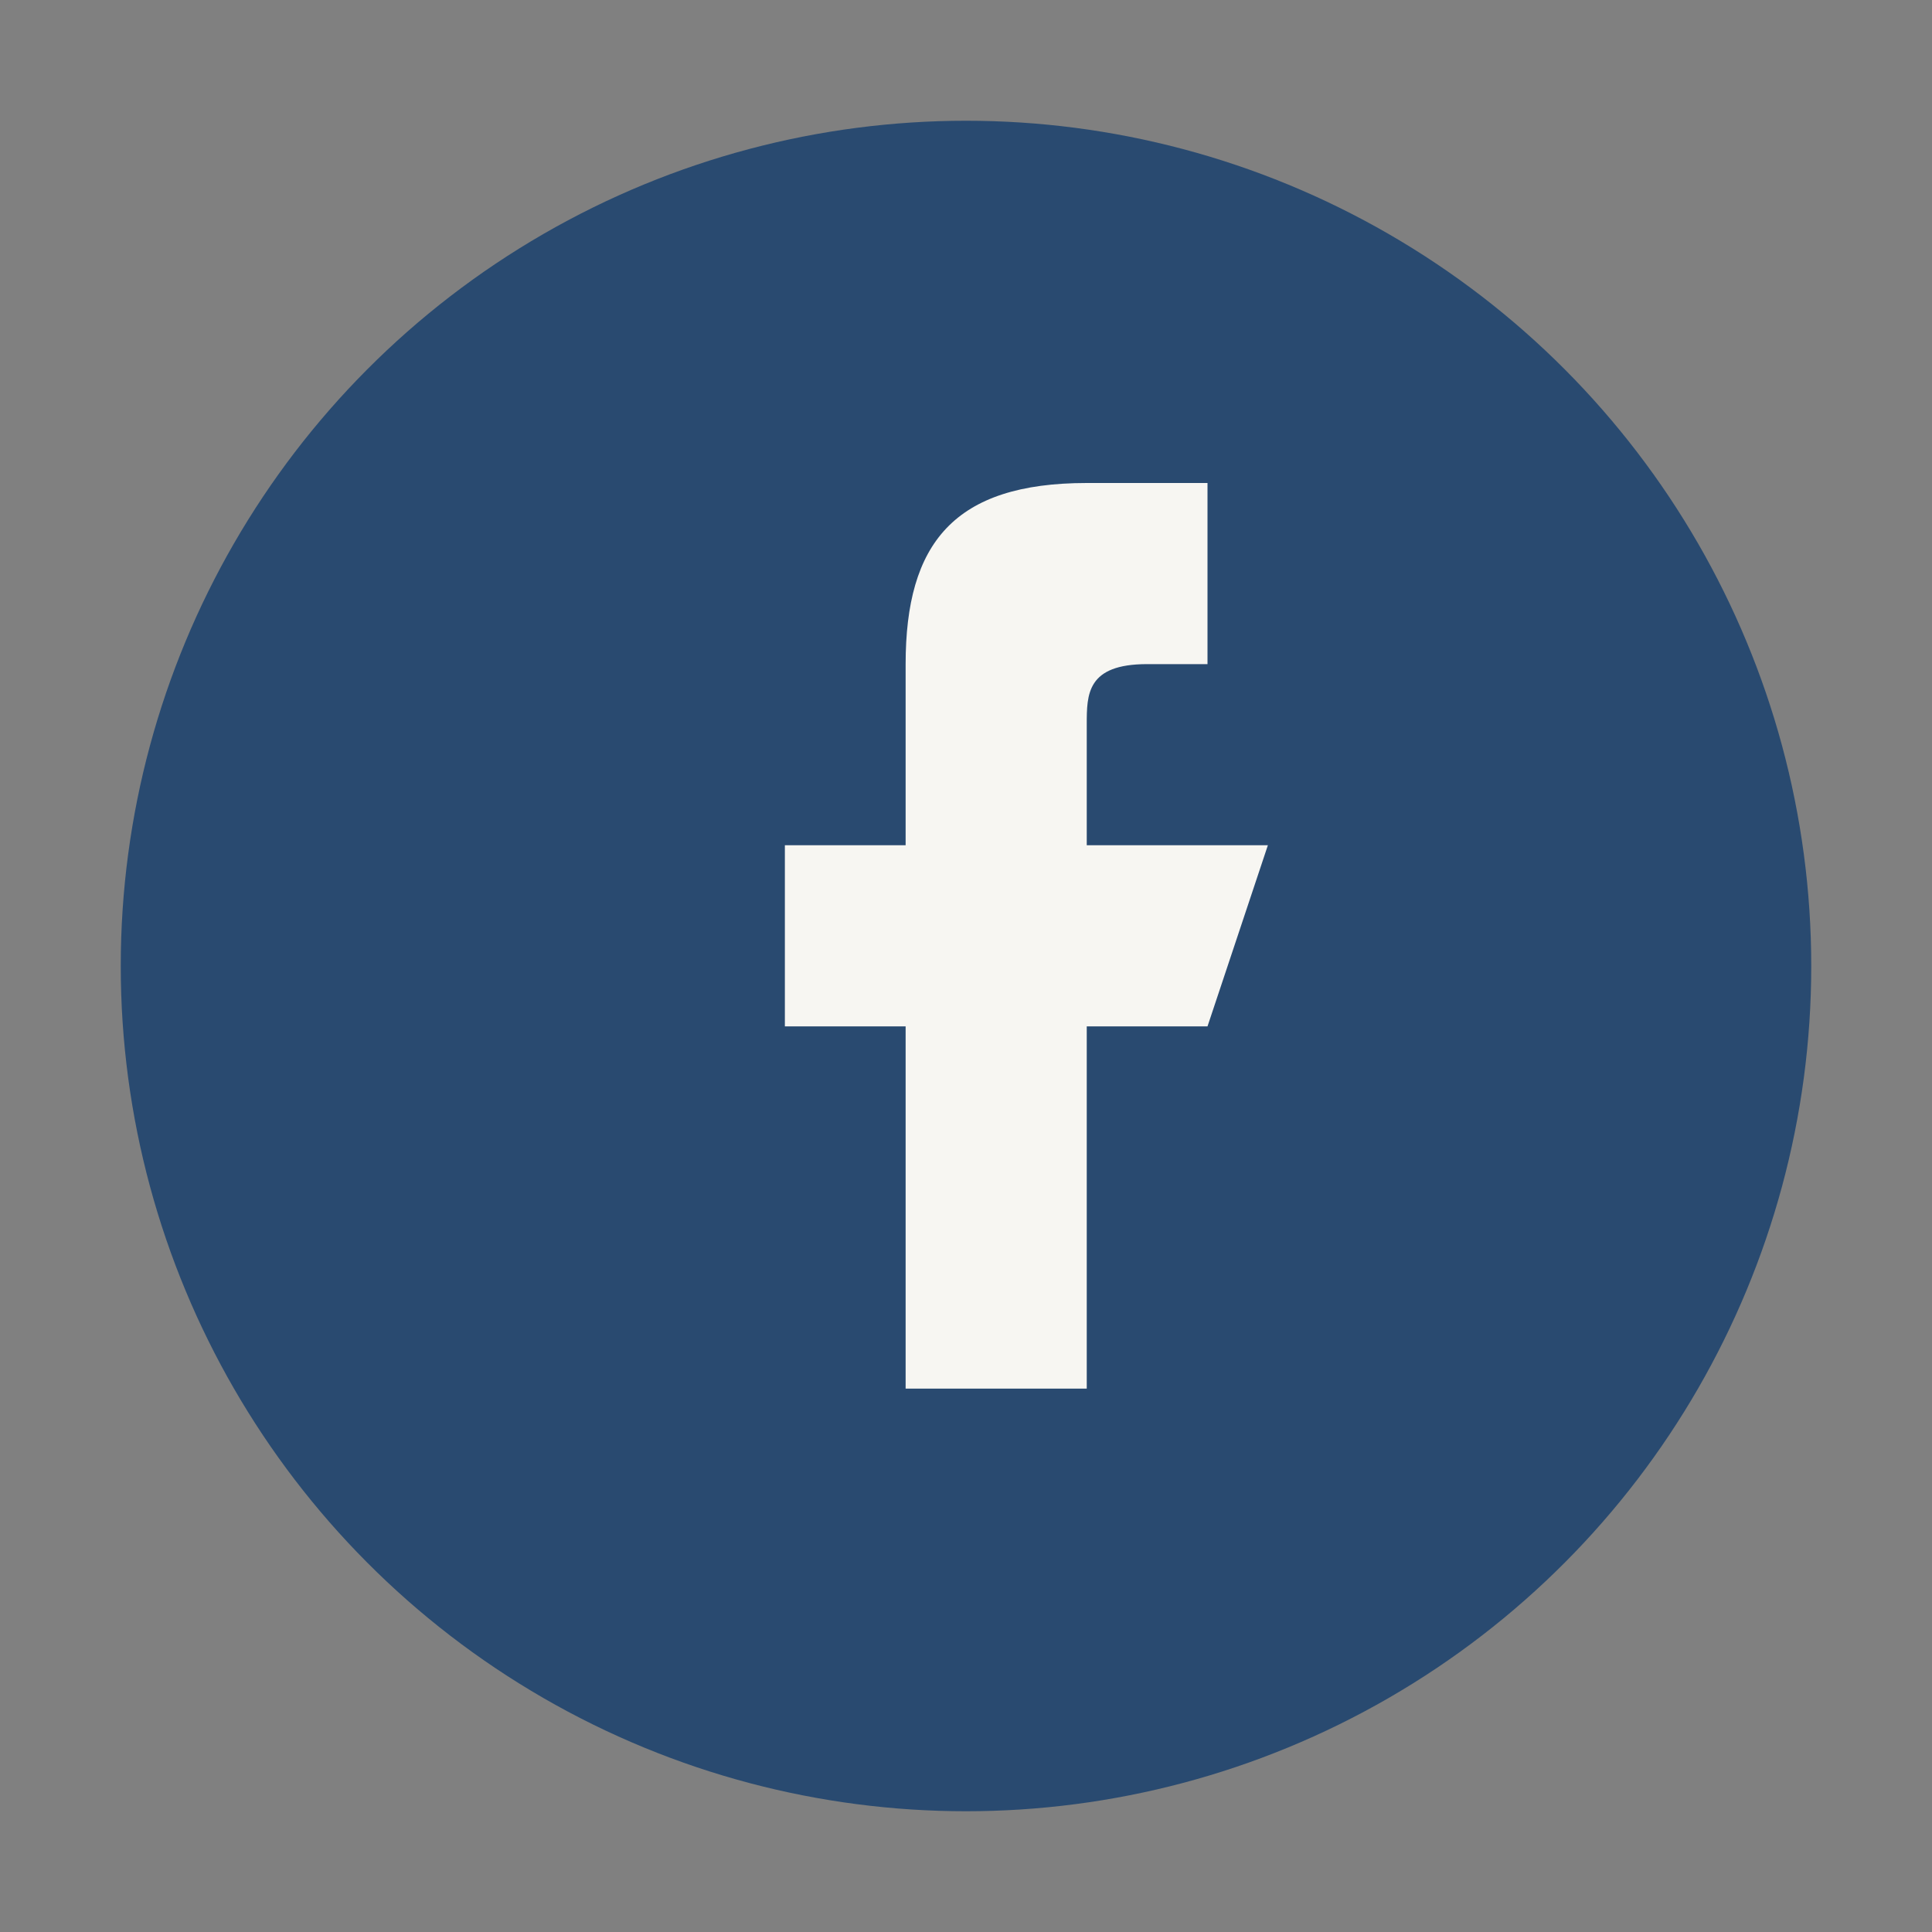
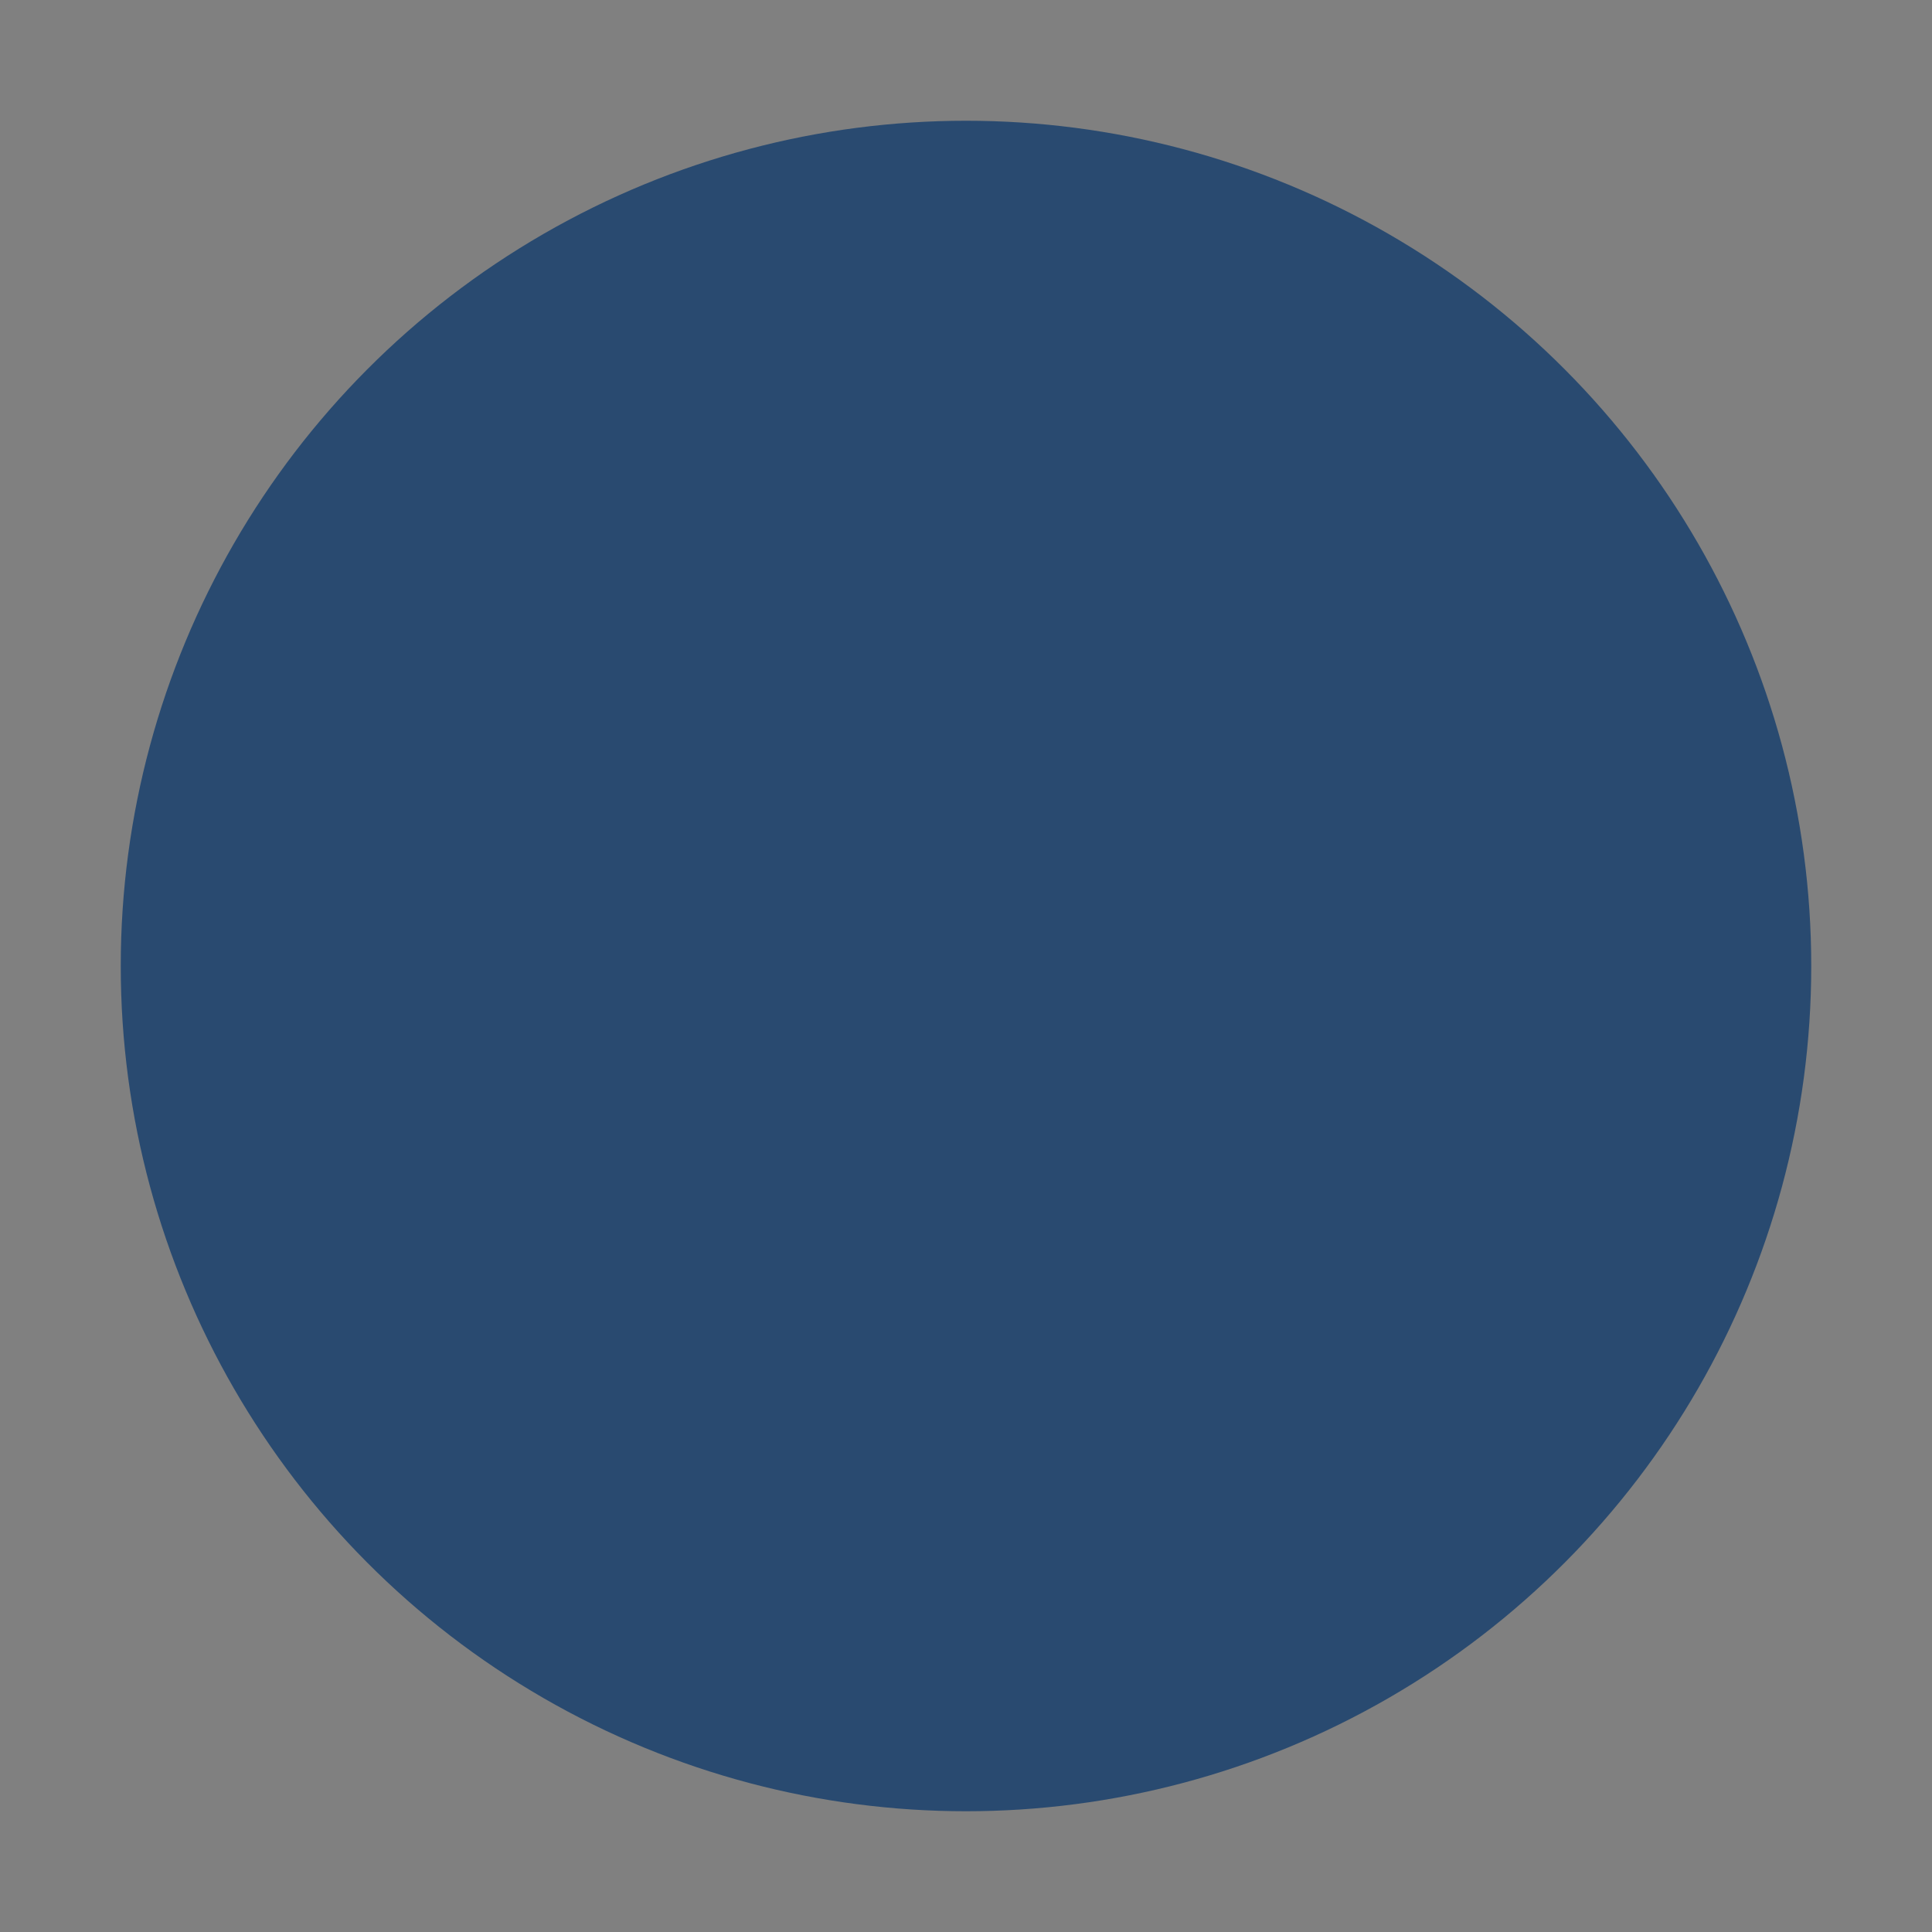
<svg xmlns="http://www.w3.org/2000/svg" width="32" height="32" viewBox="0 0 32 32">
  <rect x="0" y="0" width="32" height="32" fill="#808080" stroke="none" />
  <circle cx="16" cy="16" r="14" fill="#294A70" />
-   <path d="M18 11h2v-3h-2c-2.2 0-3 1-3 3v3h-2v3h2v6h3v-6h2l1-3h-3v-2c0-0.5 0-1 1-1z" fill="#F7F6F2" />
</svg>